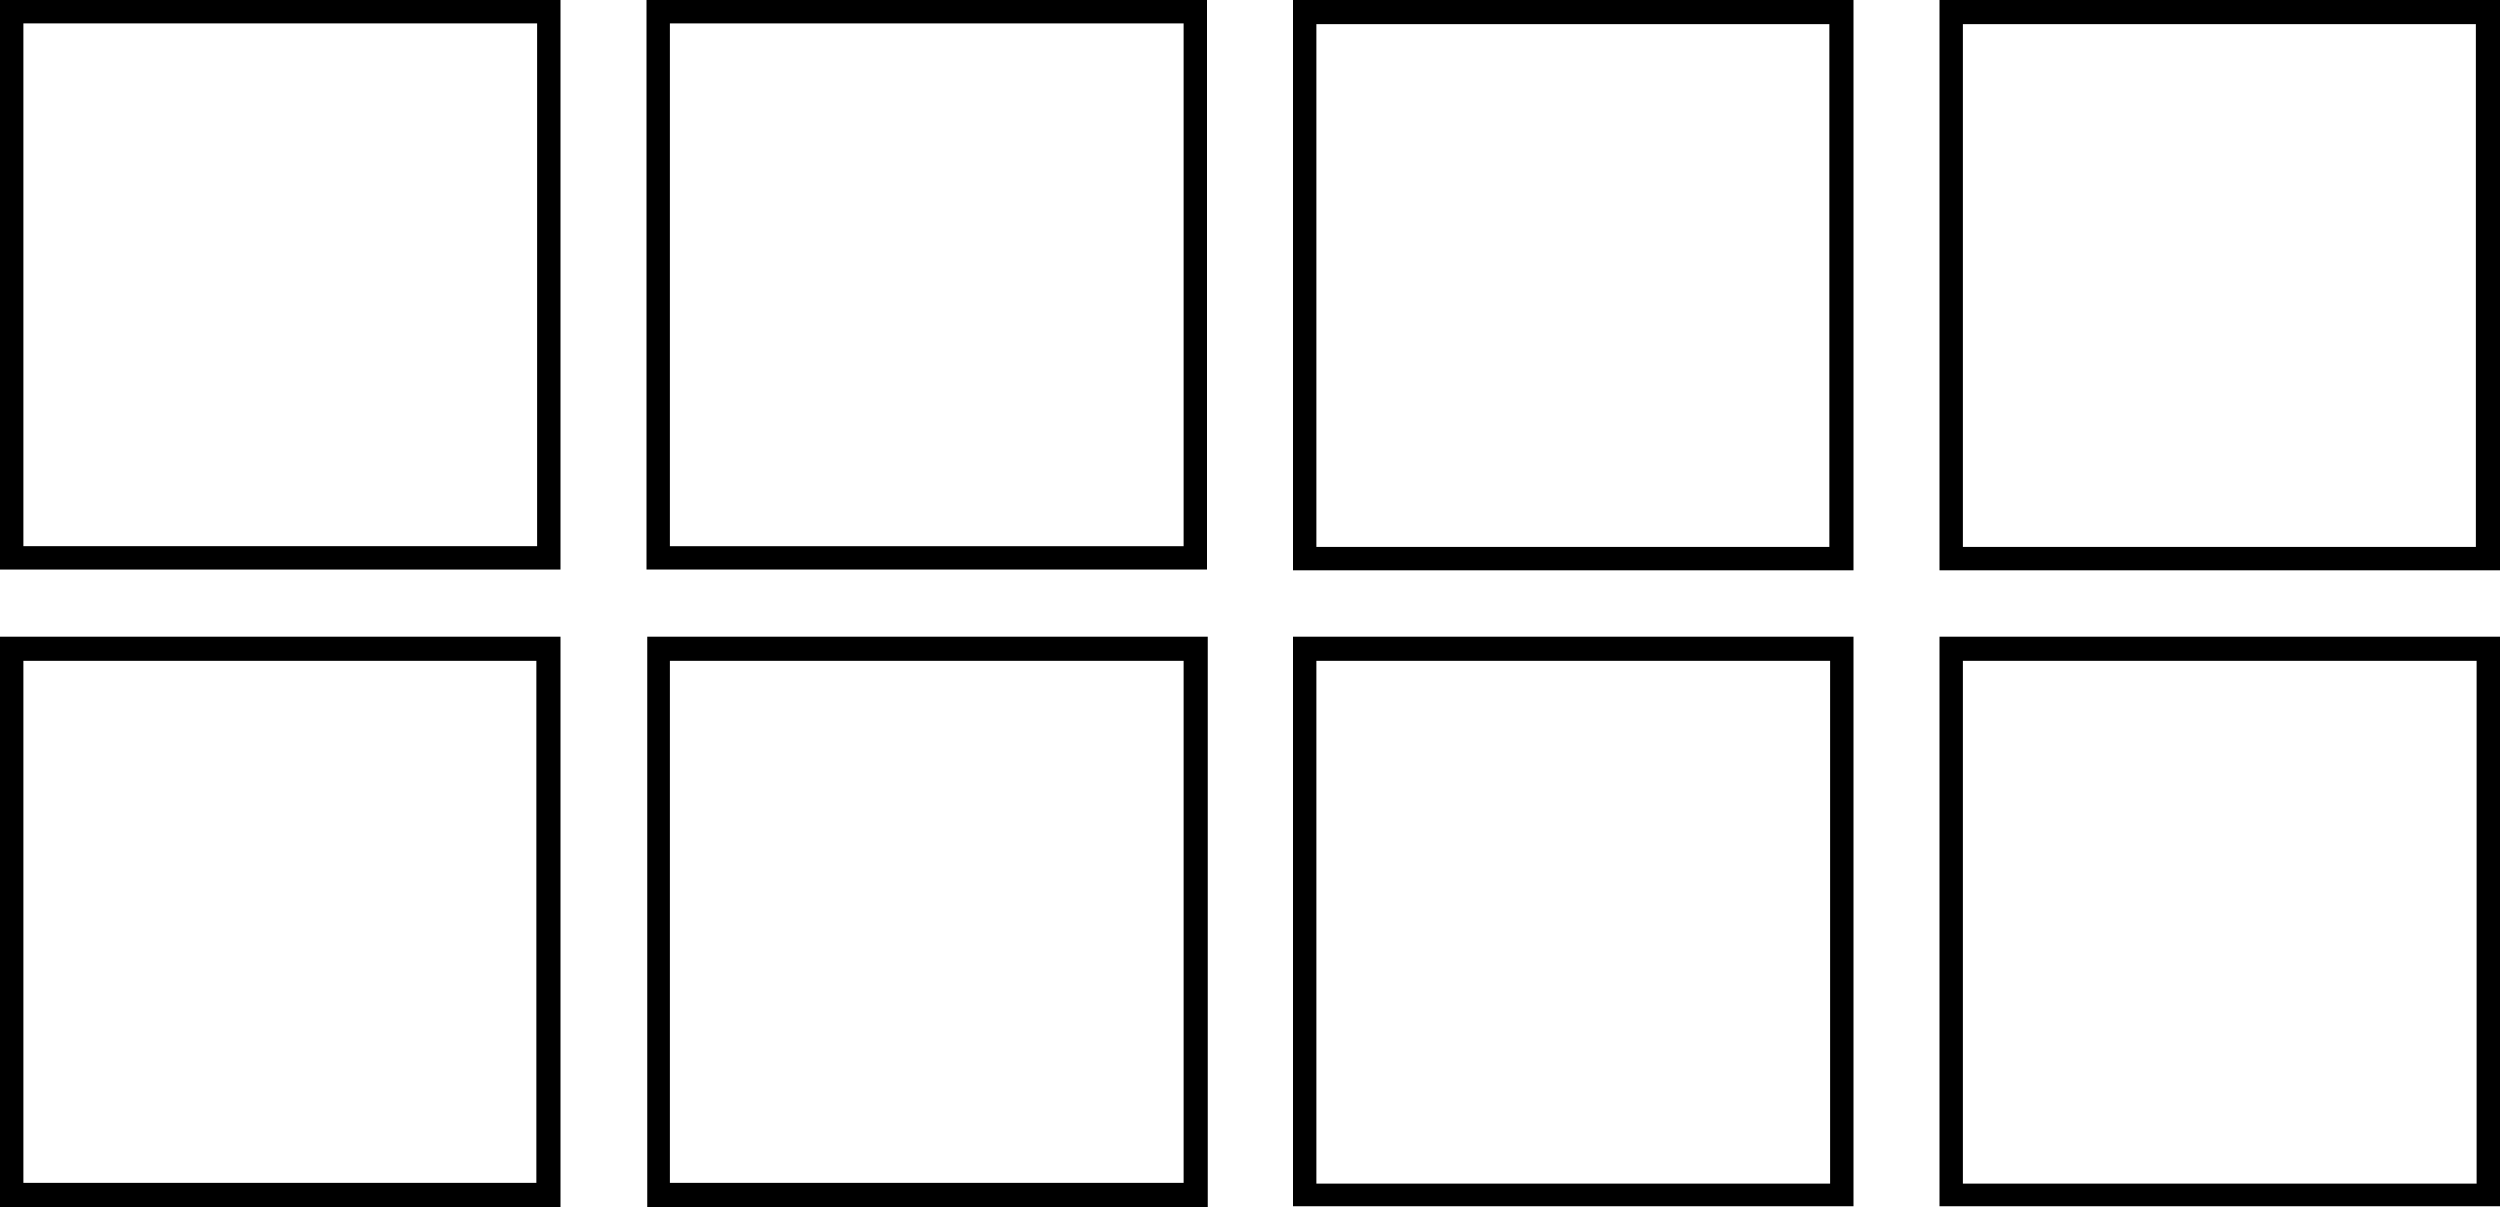
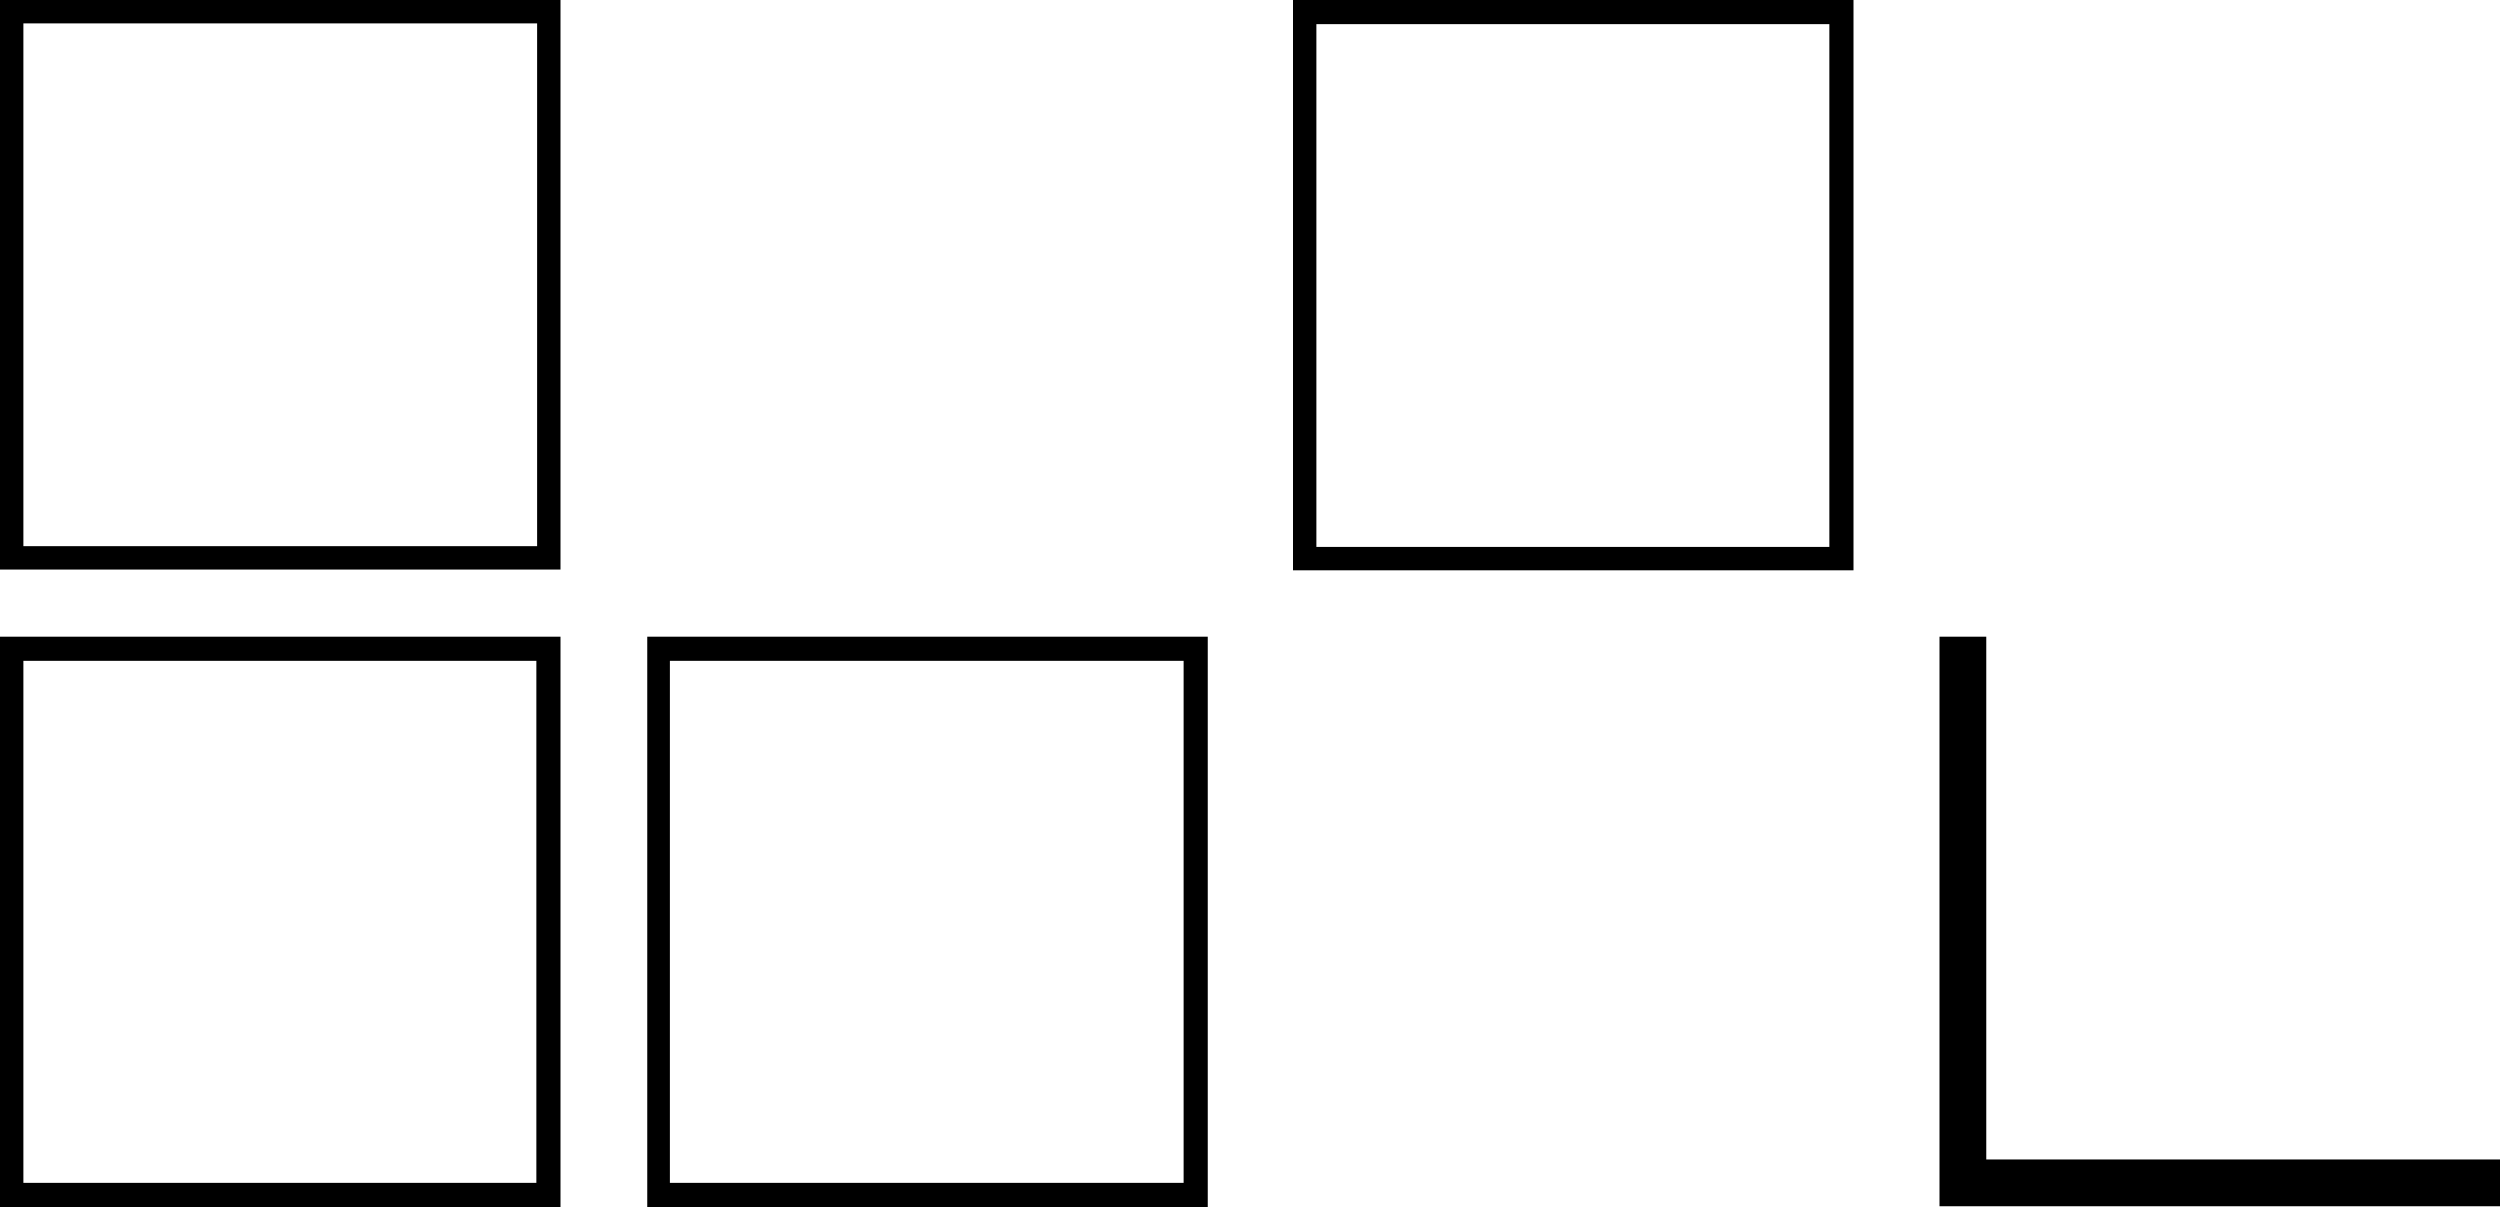
<svg xmlns="http://www.w3.org/2000/svg" id="uuid-025e9a97-75af-46a4-84cf-3e3d18caee18" data-name="Capa 1" viewBox="0 0 33.14 16">
  <g>
    <path d="m17.14,0h7.43v7.56h-7.43V0Zm7.11,7.24V.32h-6.8v6.93h6.8Z" style="stroke-width: 0px;" />
-     <path d="m24.57,8.44v7.55h-7.43v-7.55h7.43Zm-.31.32h-6.81v6.93h6.81v-6.93Z" style="stroke-width: 0px;" />
  </g>
  <g>
-     <path d="m8.57,7.55V0h7.43v7.55h-7.43Zm.31-7.24v6.93h6.81V.31h-6.81Z" style="stroke-width: 0px;" />
    <path d="m8.58,8.44h7.43v7.56h-7.43v-7.56Zm.3,7.24h6.81v-6.92h-6.81v6.92Z" style="stroke-width: 0px;" />
  </g>
  <g>
    <path d="m0,7.55V0h7.43v7.55H0ZM.31.31v6.93h6.81V.31H.31Z" style="stroke-width: 0px;" />
    <path d="m0,8.44h7.43v7.56H0v-7.56Zm.3,7.24h6.81v-6.92H.31v6.92Z" style="stroke-width: 0px;" />
  </g>
  <g>
-     <path d="m25.71,0h7.43v7.56h-7.43V0Zm7.11,7.24V.32h-6.8v6.93h6.8Z" style="stroke-width: 0px;" />
-     <path d="m33.14,8.44v7.55h-7.43v-7.55h7.43Zm-.31.32h-6.81v6.93h6.81v-6.93Z" style="stroke-width: 0px;" />
+     <path d="m33.14,8.44v7.55h-7.43v-7.55h7.43Zh-6.81v6.93h6.81v-6.93Z" style="stroke-width: 0px;" />
  </g>
</svg>